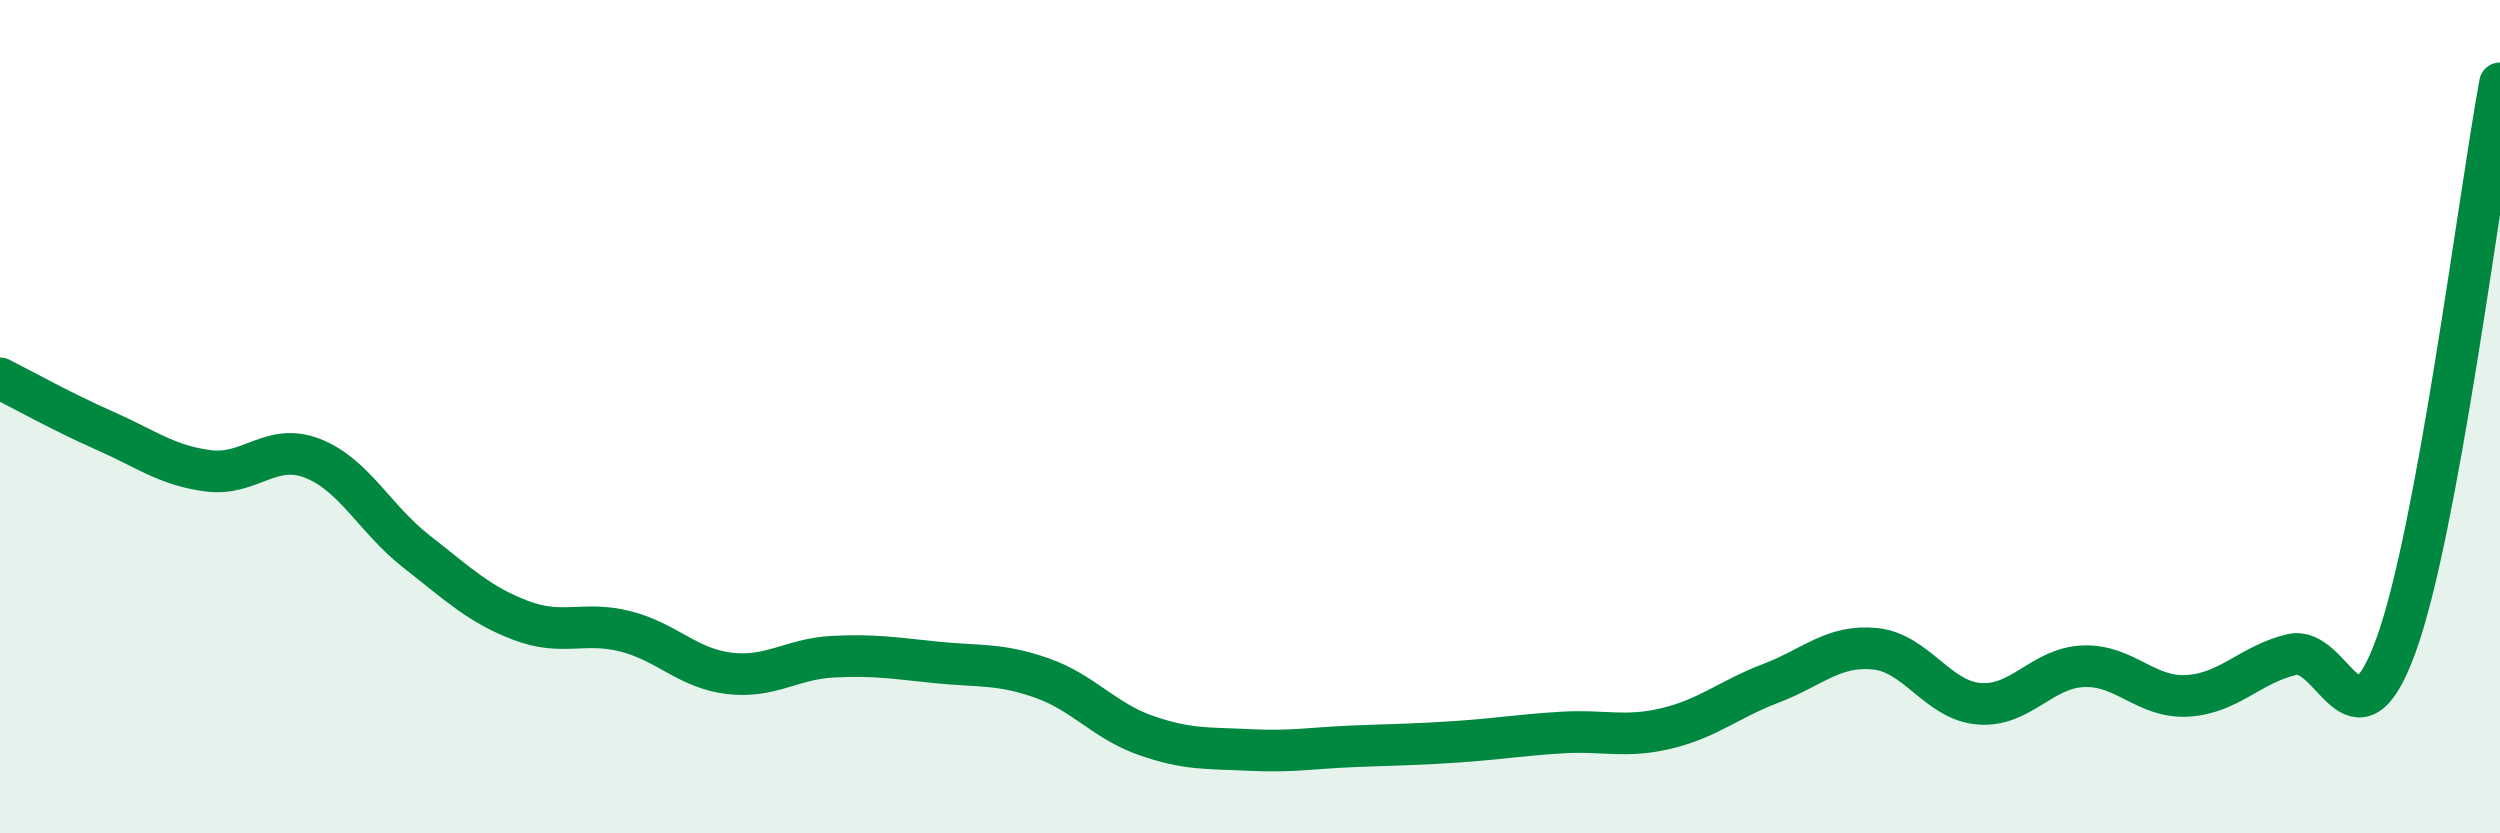
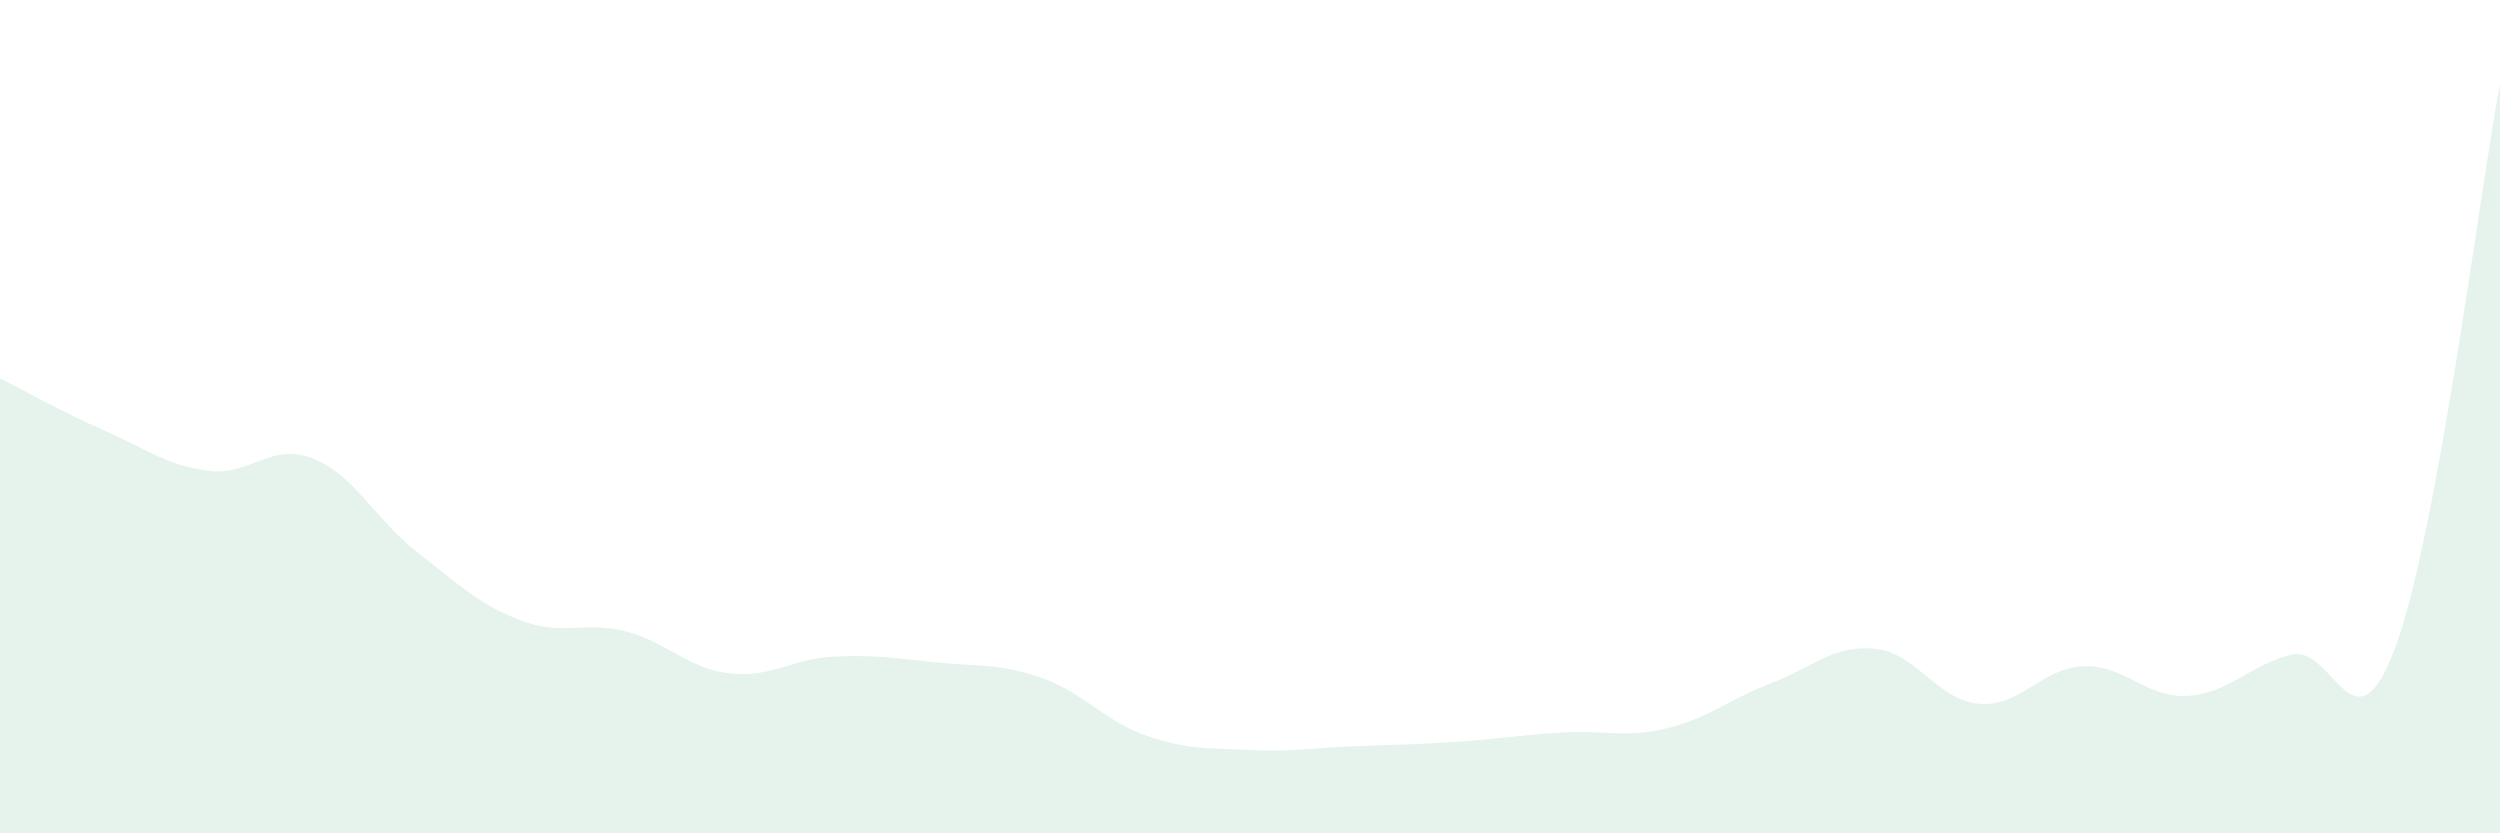
<svg xmlns="http://www.w3.org/2000/svg" width="60" height="20" viewBox="0 0 60 20">
  <path d="M 0,9.08 C 0.5,9.33 1.5,9.89 2.5,10.33 C 3.5,10.77 4,11.17 5,11.3 C 6,11.43 6.5,10.61 7.5,11 C 8.5,11.39 9,12.46 10,13.24 C 11,14.02 11.5,14.51 12.5,14.89 C 13.5,15.27 14,14.9 15,15.15 C 16,15.4 16.5,16.04 17.5,16.16 C 18.5,16.28 19,15.81 20,15.76 C 21,15.71 21.5,15.8 22.5,15.9 C 23.5,16 24,15.92 25,16.27 C 26,16.62 26.5,17.3 27.5,17.65 C 28.5,18 29,17.95 30,18 C 31,18.05 31.5,17.95 32.5,17.91 C 33.5,17.87 34,17.87 35,17.8 C 36,17.73 36.5,17.64 37.5,17.58 C 38.5,17.52 39,17.72 40,17.48 C 41,17.24 41.5,16.78 42.5,16.4 C 43.5,16.02 44,15.47 45,15.57 C 46,15.67 46.5,16.81 47.5,16.89 C 48.5,16.97 49,16.03 50,15.99 C 51,15.95 51.5,16.76 52.5,16.7 C 53.5,16.64 54,15.95 55,15.71 C 56,15.47 56.5,18.24 57.5,15.5 C 58.5,12.76 59.5,4.7 60,2L60 20L0 20Z" fill="#008740" opacity="0.1" stroke-linecap="round" stroke-linejoin="round" />
-   <path d="M 0,9.08 C 0.5,9.33 1.5,9.89 2.5,10.33 C 3.5,10.77 4,11.17 5,11.3 C 6,11.43 6.5,10.61 7.5,11 C 8.5,11.39 9,12.46 10,13.24 C 11,14.02 11.5,14.51 12.5,14.89 C 13.5,15.27 14,14.9 15,15.15 C 16,15.4 16.5,16.04 17.5,16.16 C 18.5,16.28 19,15.81 20,15.76 C 21,15.71 21.5,15.8 22.5,15.9 C 23.5,16 24,15.92 25,16.27 C 26,16.62 26.5,17.3 27.5,17.65 C 28.5,18 29,17.95 30,18 C 31,18.05 31.5,17.95 32.5,17.91 C 33.5,17.87 34,17.87 35,17.8 C 36,17.73 36.5,17.64 37.5,17.58 C 38.5,17.52 39,17.72 40,17.48 C 41,17.24 41.5,16.78 42.5,16.4 C 43.5,16.02 44,15.47 45,15.57 C 46,15.67 46.5,16.81 47.5,16.89 C 48.5,16.97 49,16.03 50,15.99 C 51,15.95 51.5,16.76 52.5,16.7 C 53.5,16.64 54,15.95 55,15.71 C 56,15.47 56.5,18.24 57.5,15.5 C 58.5,12.76 59.5,4.7 60,2" stroke="#008740" stroke-width="1" fill="none" stroke-linecap="round" stroke-linejoin="round" />
</svg>